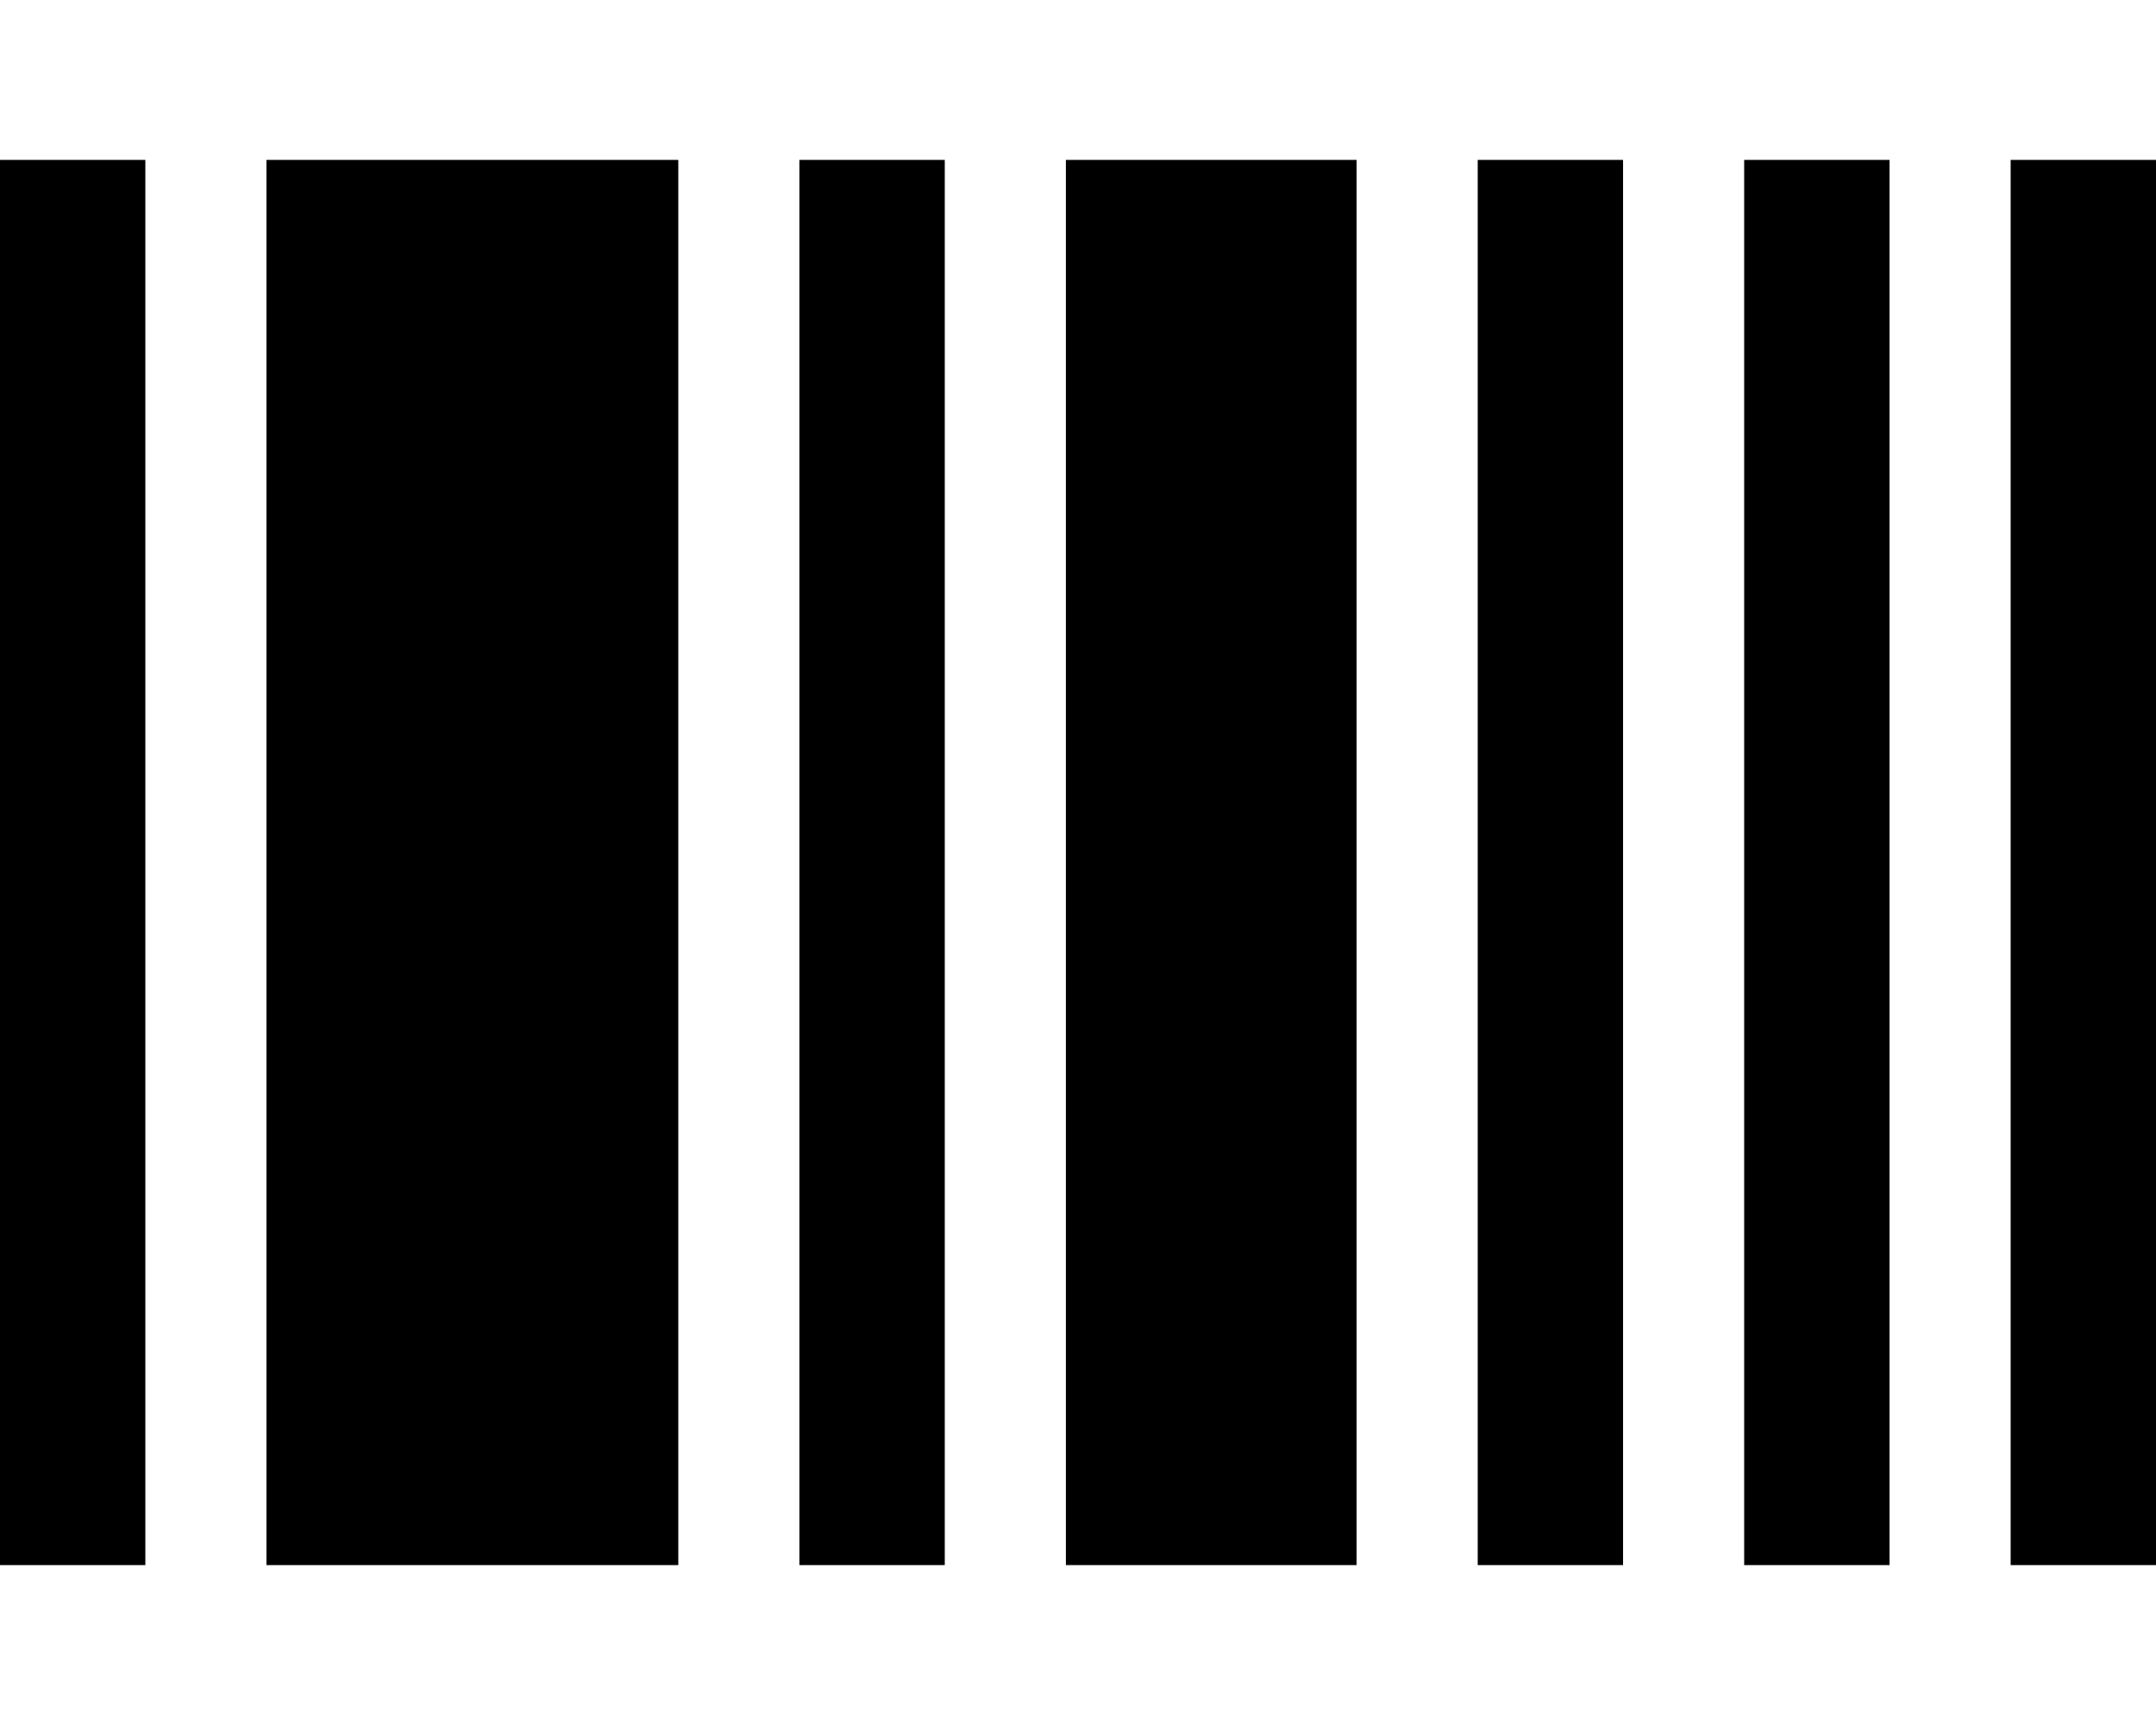
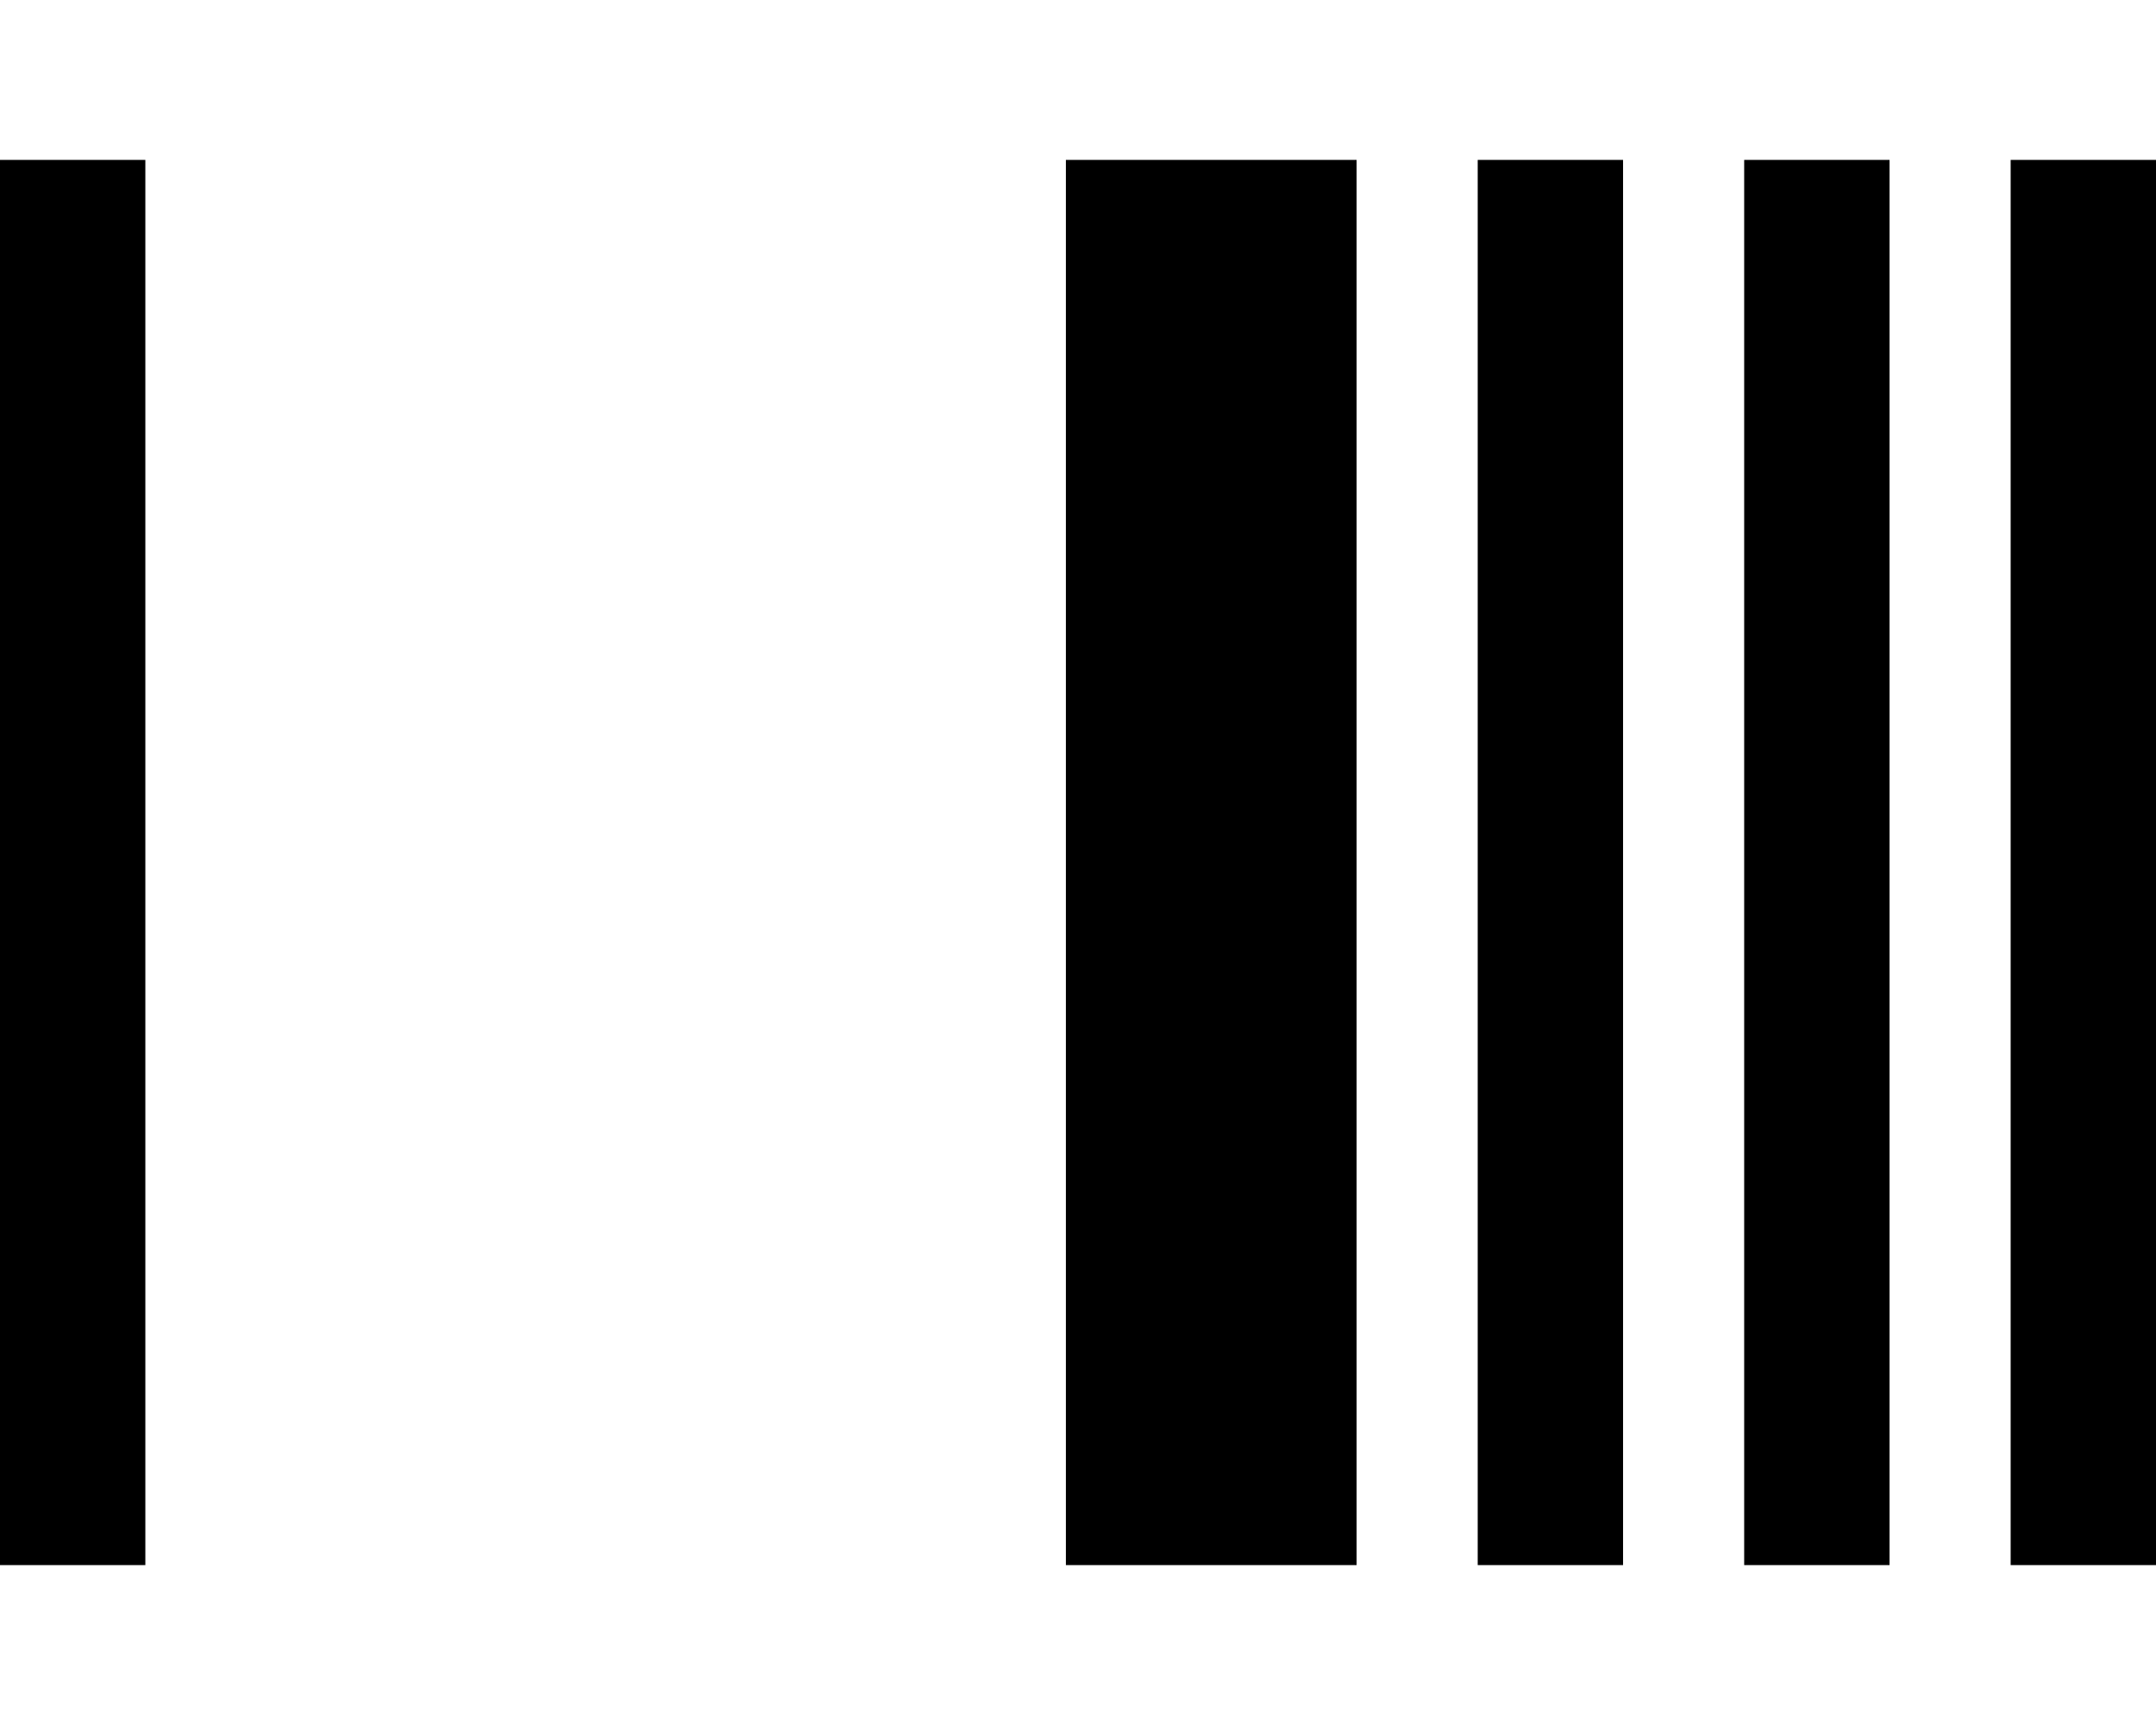
<svg xmlns="http://www.w3.org/2000/svg" version="1.0" width="15pt" height="12pt" viewBox="0 0 89 60" preserveAspectRatio="xMidYMid meet">
  <g transform="translate(0,60) scale(0.1,-0.1)" fill="#000000" stroke="none">
    <path d="M0 300 l0 -290 30 0 30 0 0 290 0 290 -30 0 -30 0 0 -290z" />
-     <path d="M110 300 l0 -290 85 0 85 0 0 290 0 290 -85 0 -85 0 0 -290z" />
-     <path d="M330 300 l0 -290 30 0 30 0 0 290 0 290 -30 0 -30 0 0 -290z" />
    <path d="M440 300 l0 -290 60 0 60 0 0 290 0 290 -60 0 -60 0 0 -290z" />
    <path d="M610 300 l0 -290 30 0 30 0 0 290 0 290 -30 0 -30 0 0 -290z" />
    <path d="M720 300 l0 -290 30 0 30 0 0 290 0 290 -30 0 -30 0 0 -290z" />
    <path d="M830 300 l0 -290 30 0 30 0 0 290 0 290 -30 0 -30 0 0 -290z" />
  </g>
</svg>